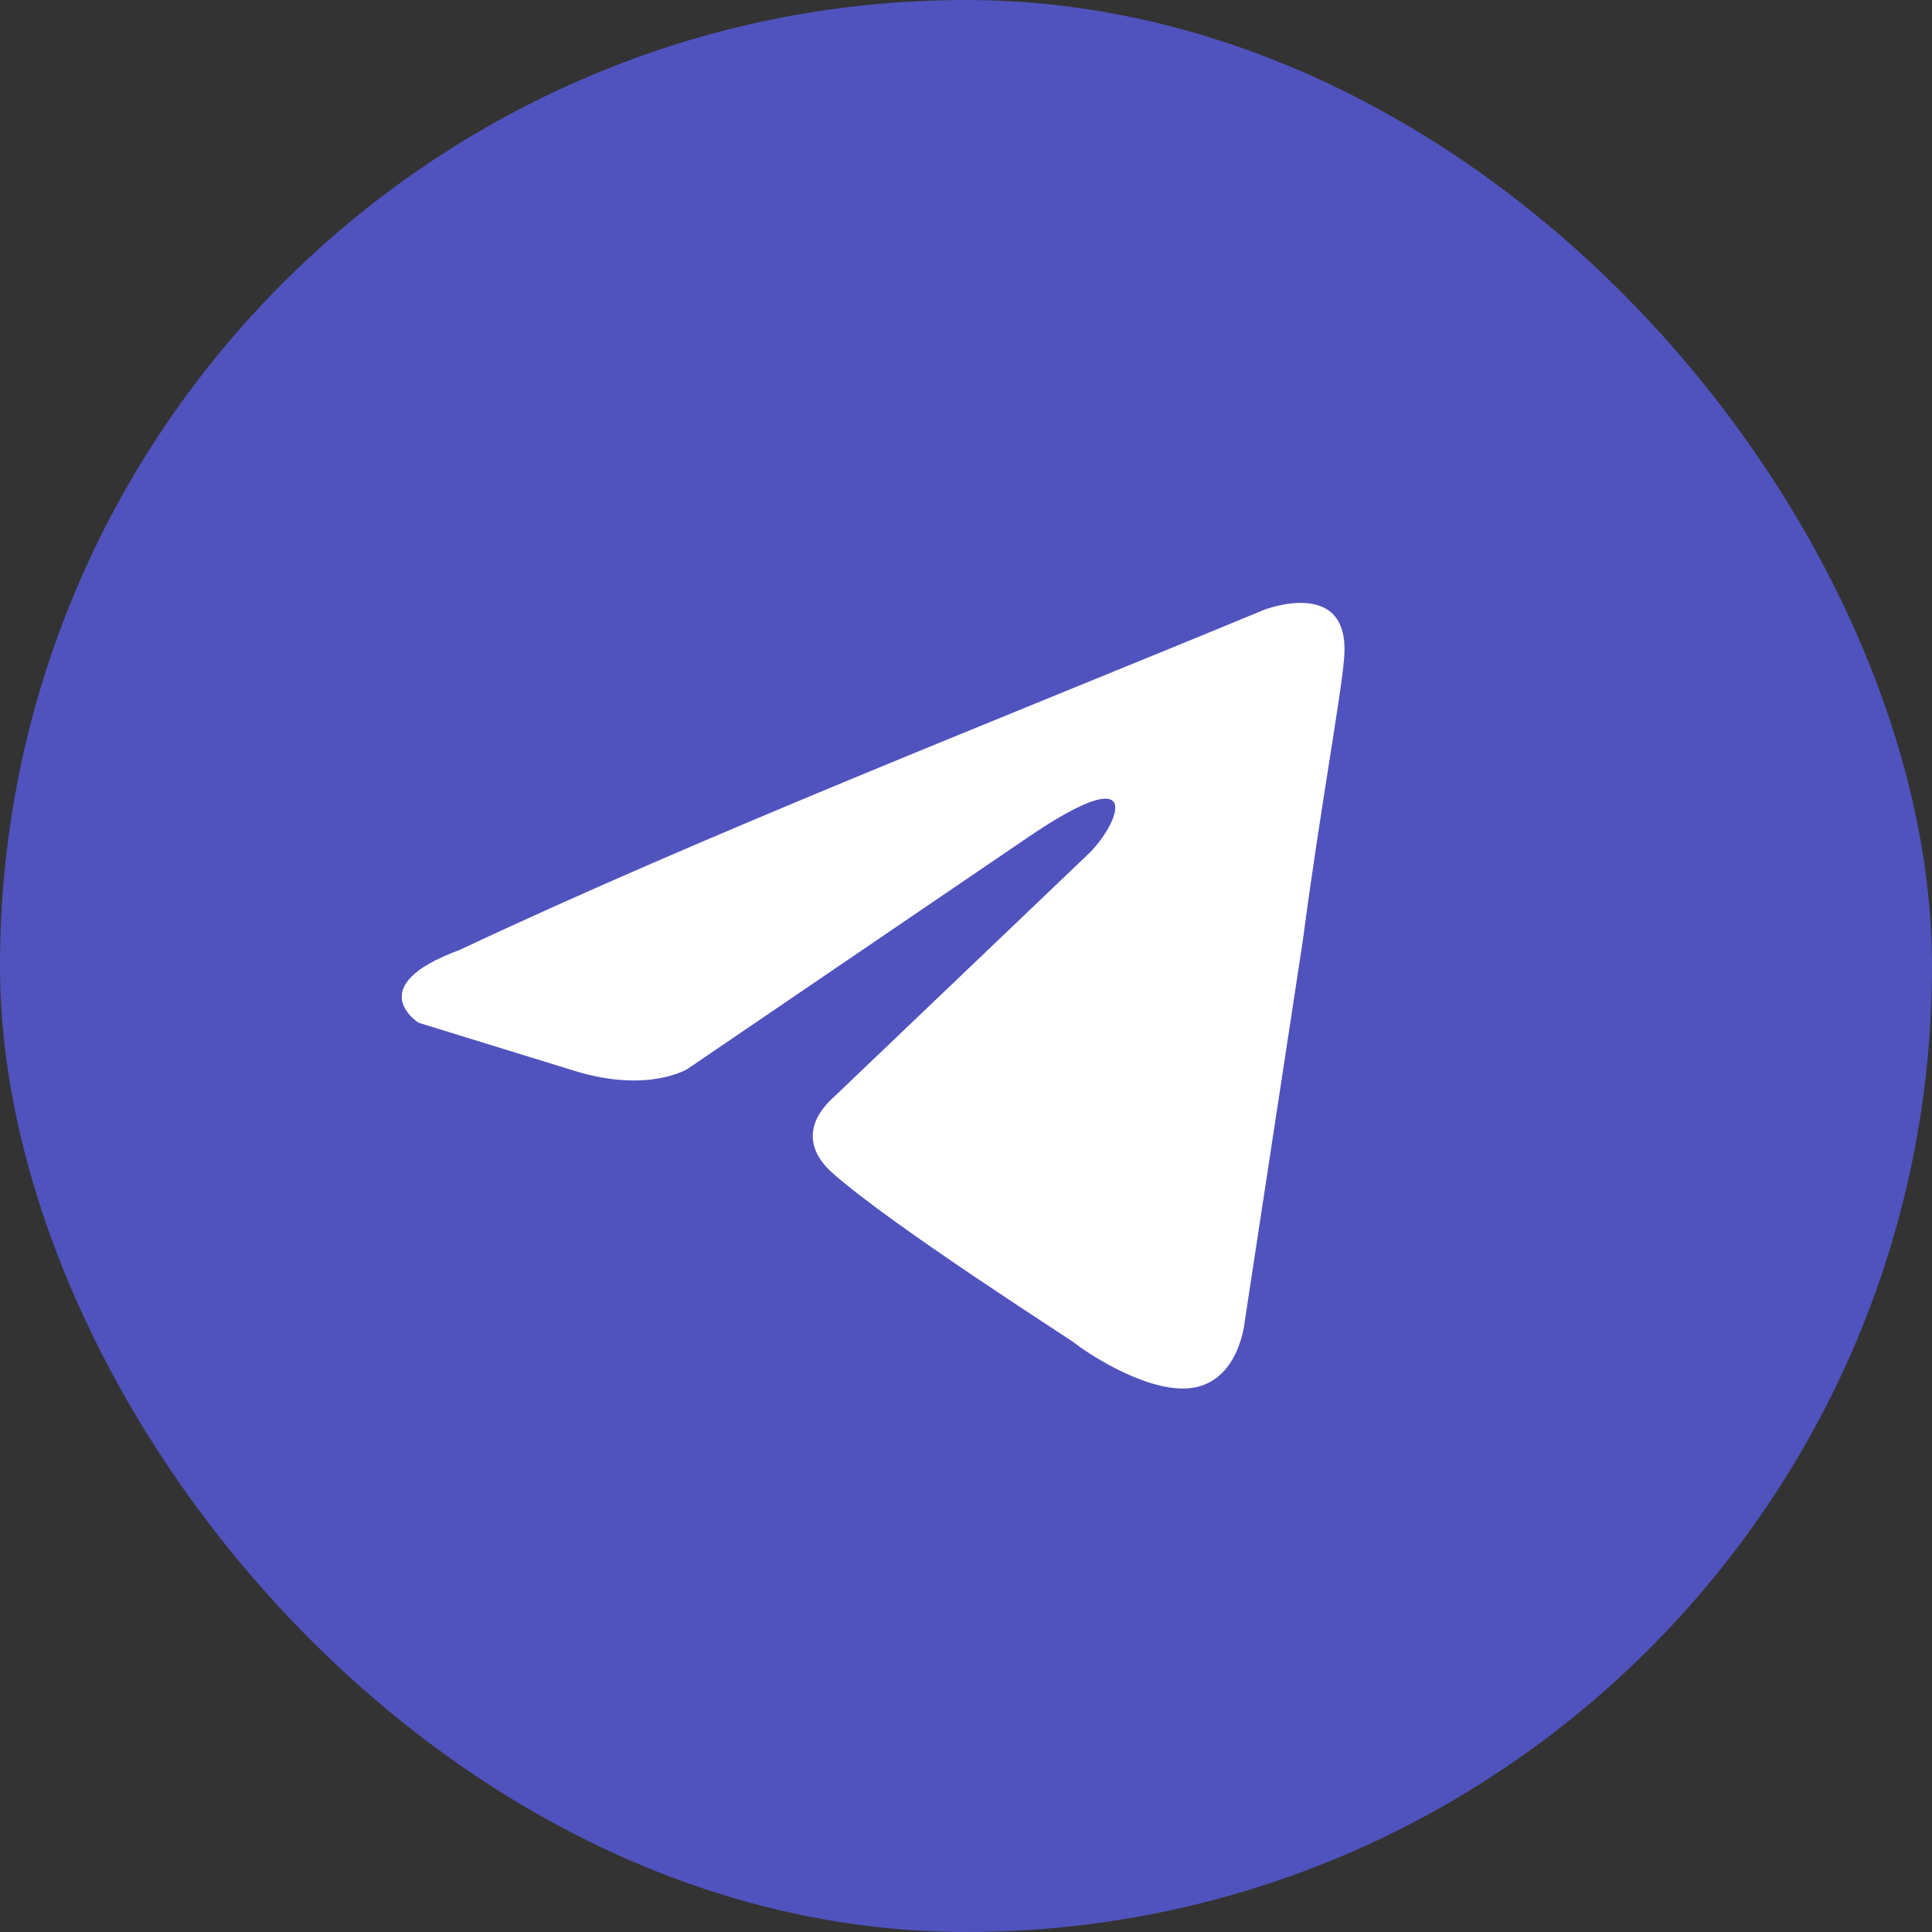
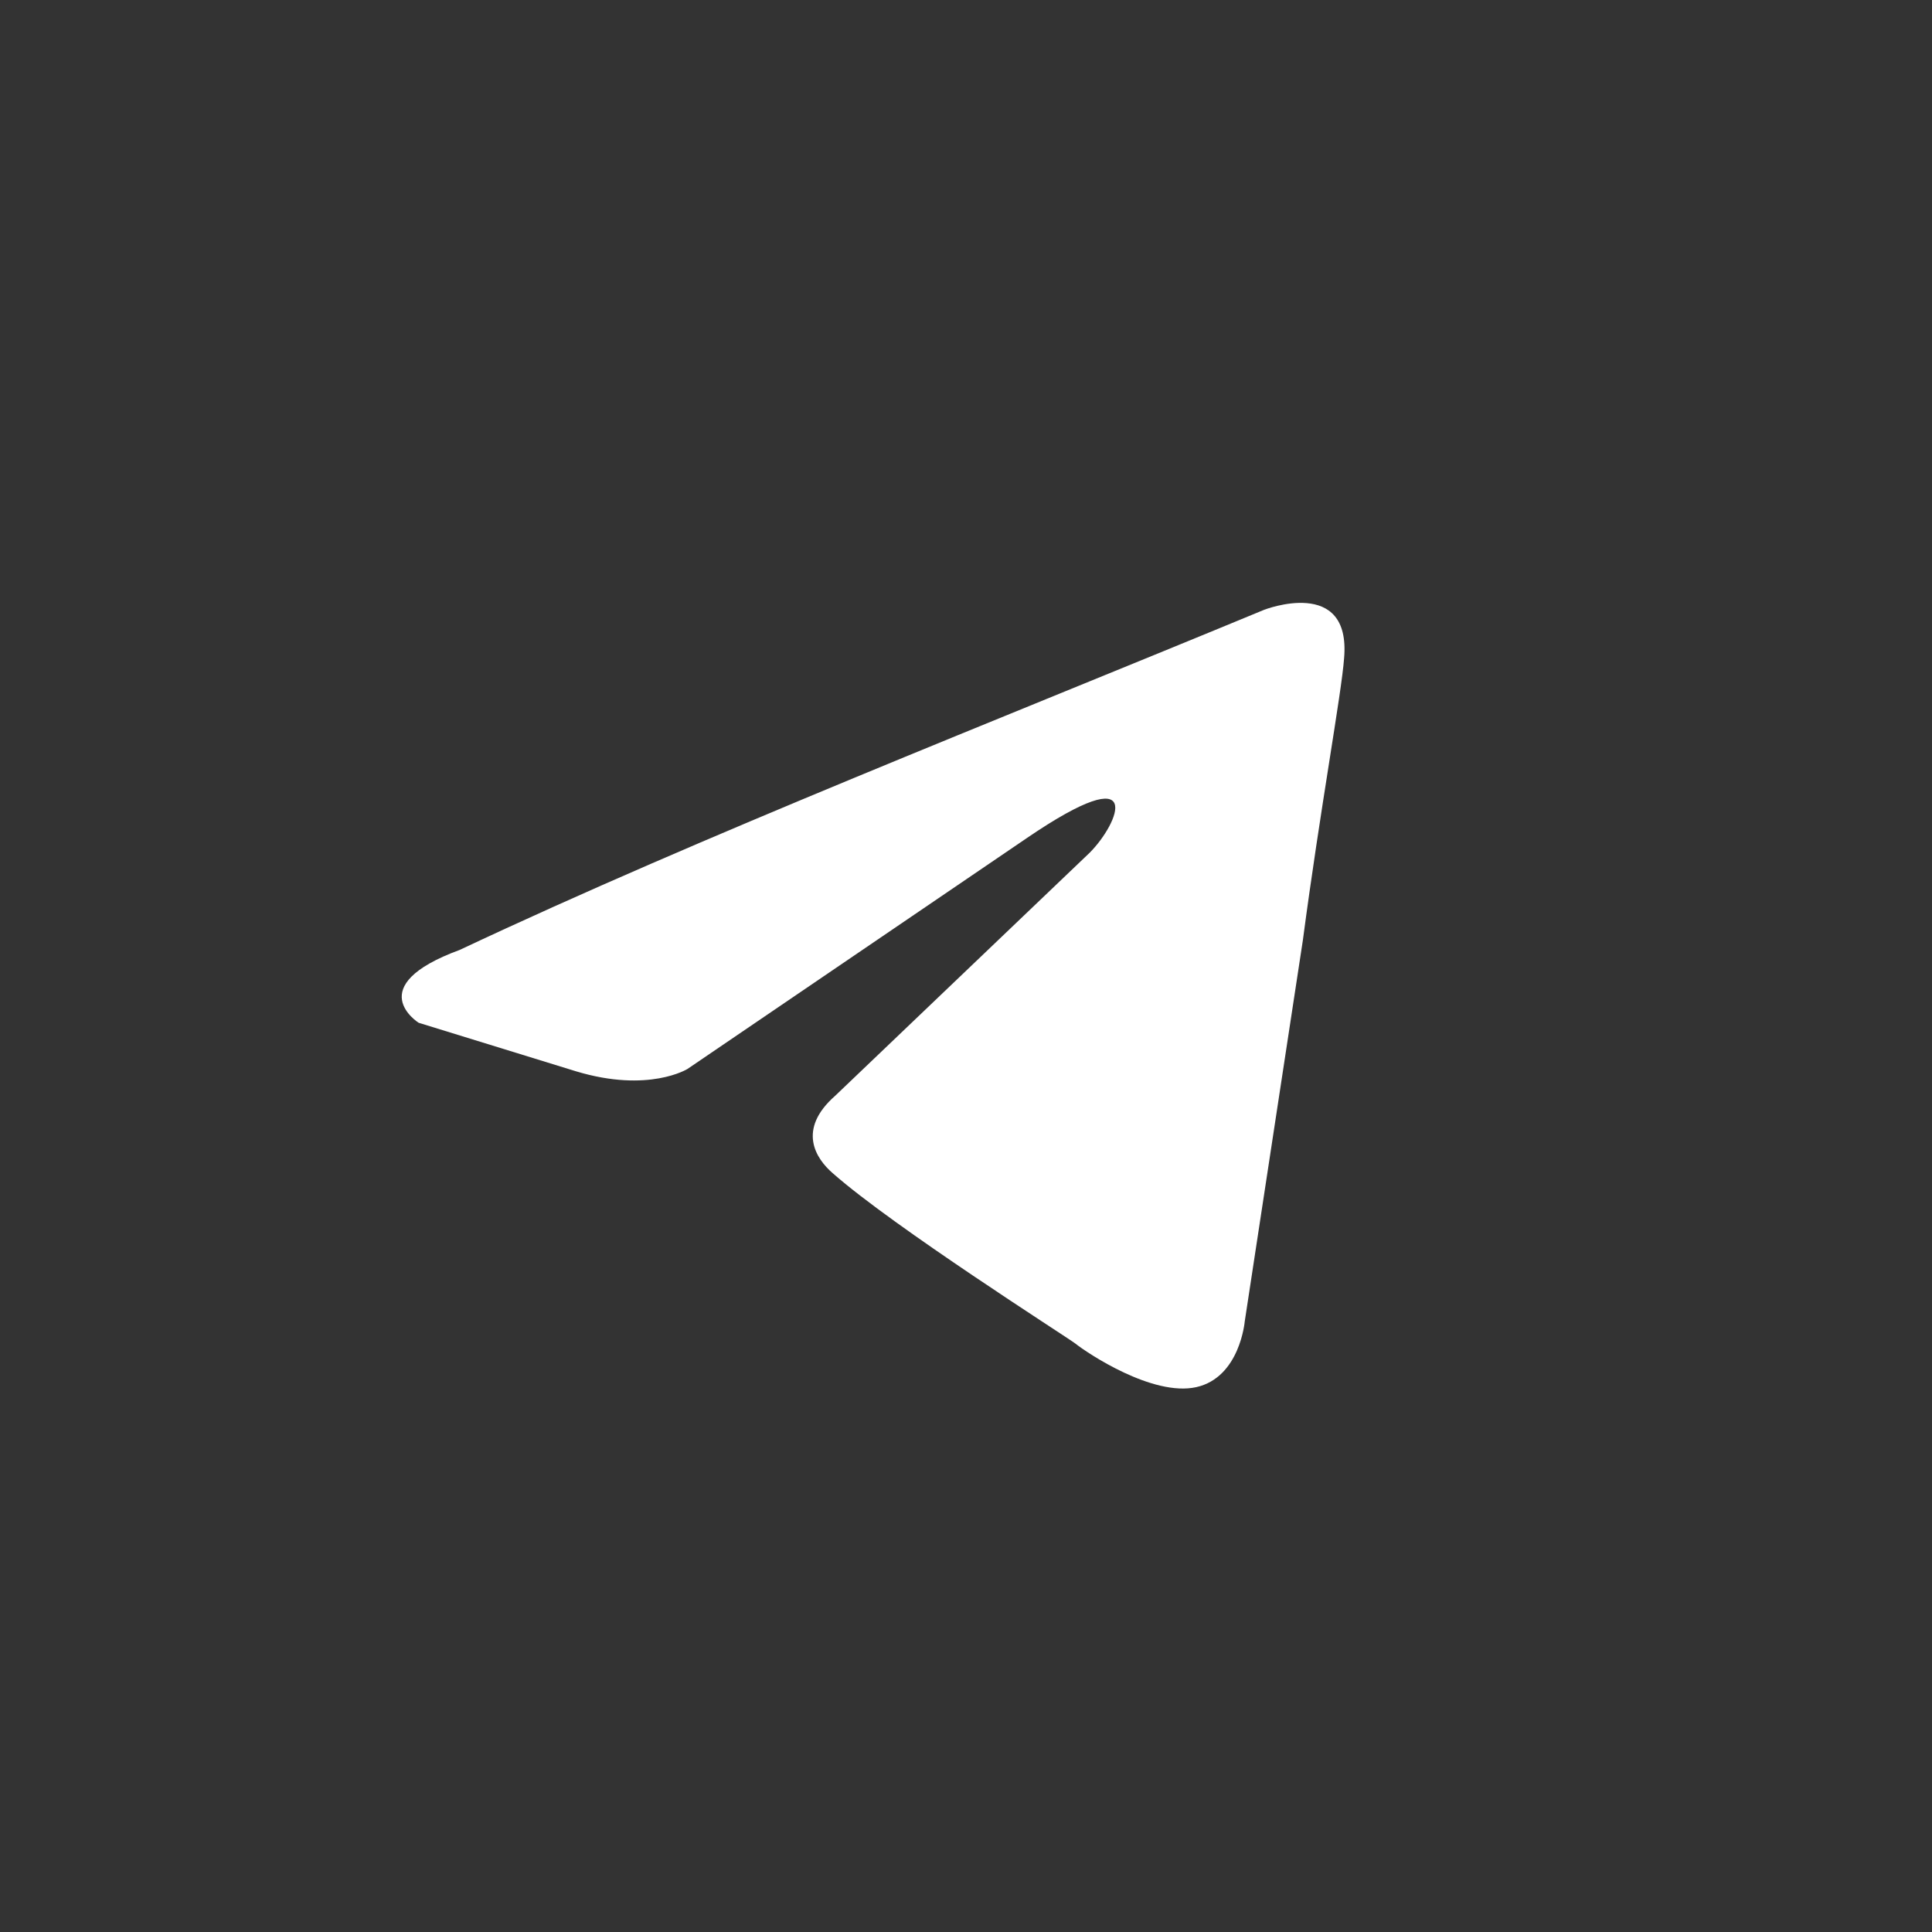
<svg xmlns="http://www.w3.org/2000/svg" width="52" height="52" viewBox="0 0 52 52" fill="none">
  <rect x="0" y="0" width="52" height="52" fill="#333333" stroke="none" />
-   <rect width="52" height="52" rx="26" fill="#5053BD" />
  <path d="M34.024 16.413C34.024 16.413 36.371 15.498 36.176 17.721C36.111 18.636 35.524 21.84 35.067 25.305L33.502 35.569C33.502 35.569 33.372 37.073 32.198 37.335C31.025 37.596 29.264 36.419 28.938 36.158C28.677 35.962 24.048 33.02 22.418 31.581C21.961 31.189 21.44 30.404 22.483 29.489L29.329 22.951C30.112 22.167 30.894 20.336 27.634 22.559L18.505 28.77C18.505 28.77 17.462 29.424 15.506 28.835L11.268 27.528C11.268 27.528 9.703 26.547 12.376 25.566C18.897 22.494 26.917 19.355 34.024 16.413Z" fill="white" />
</svg>